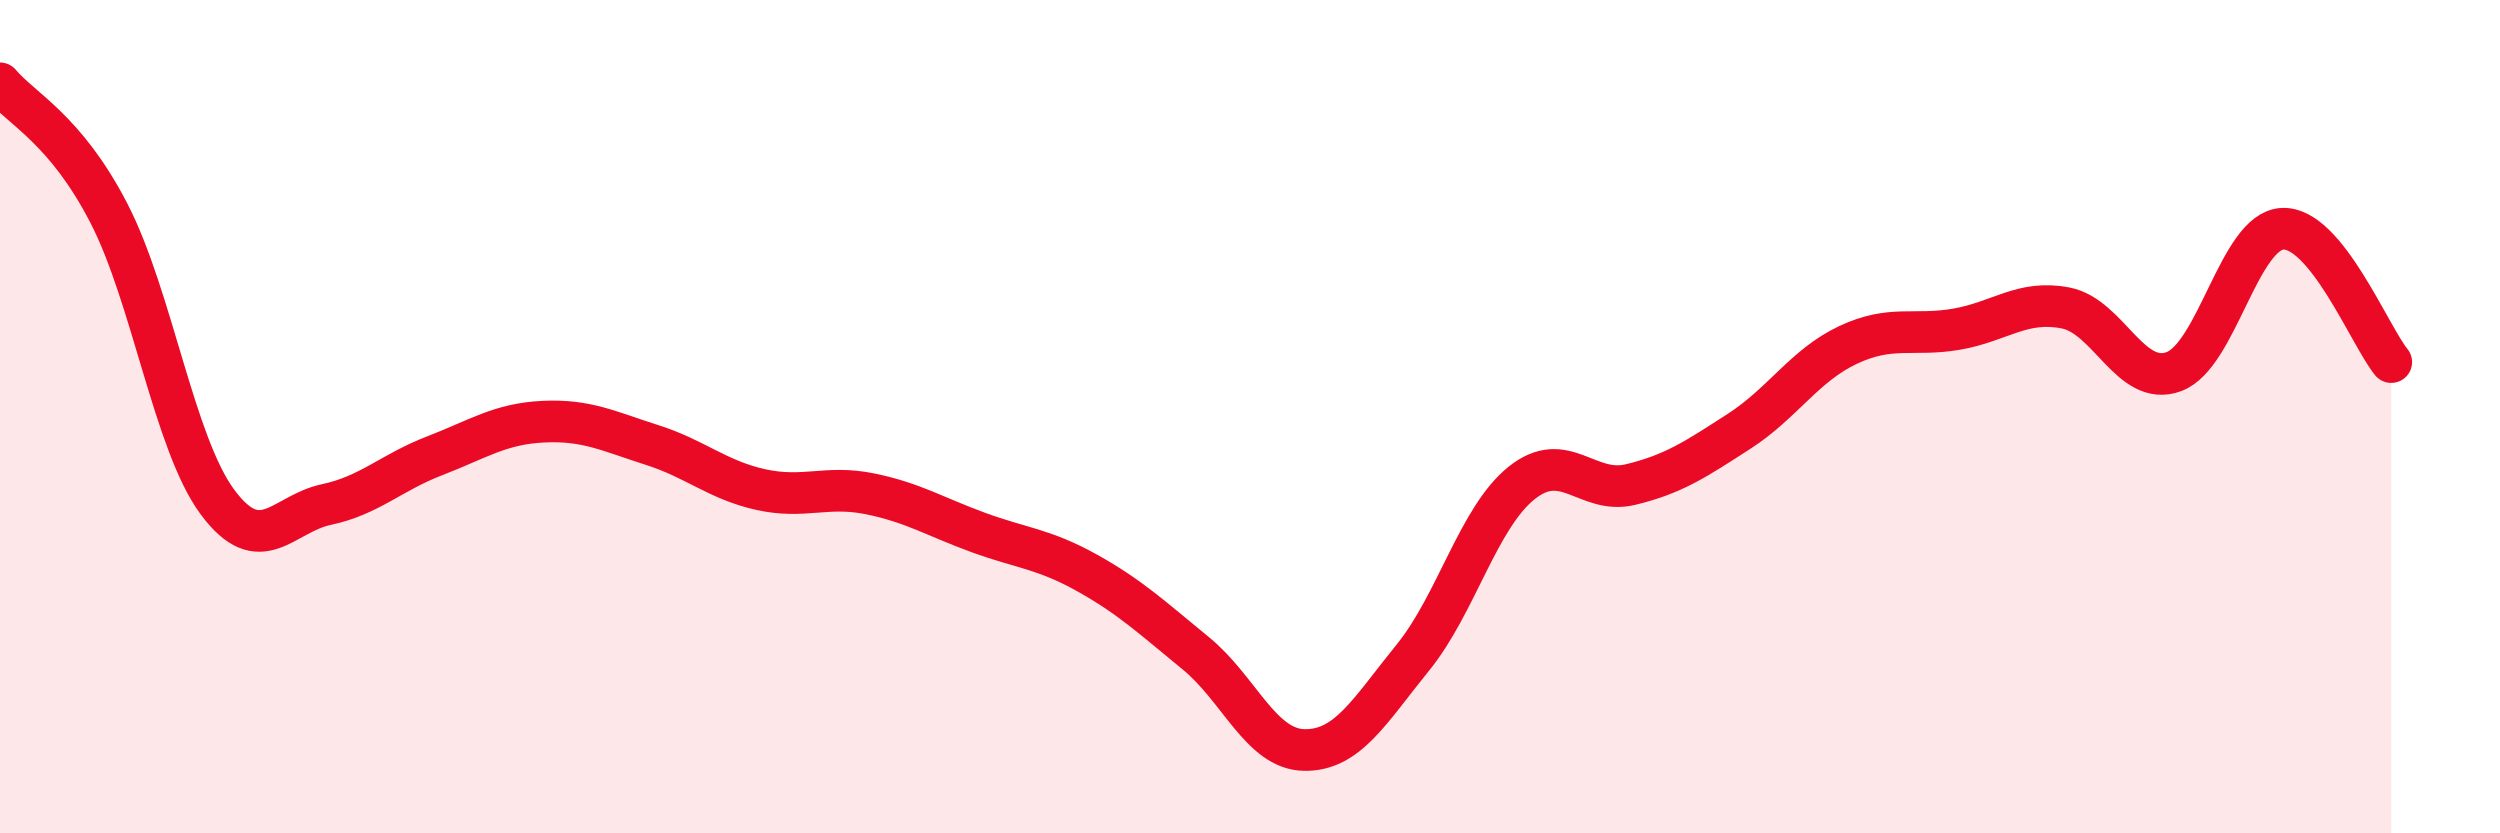
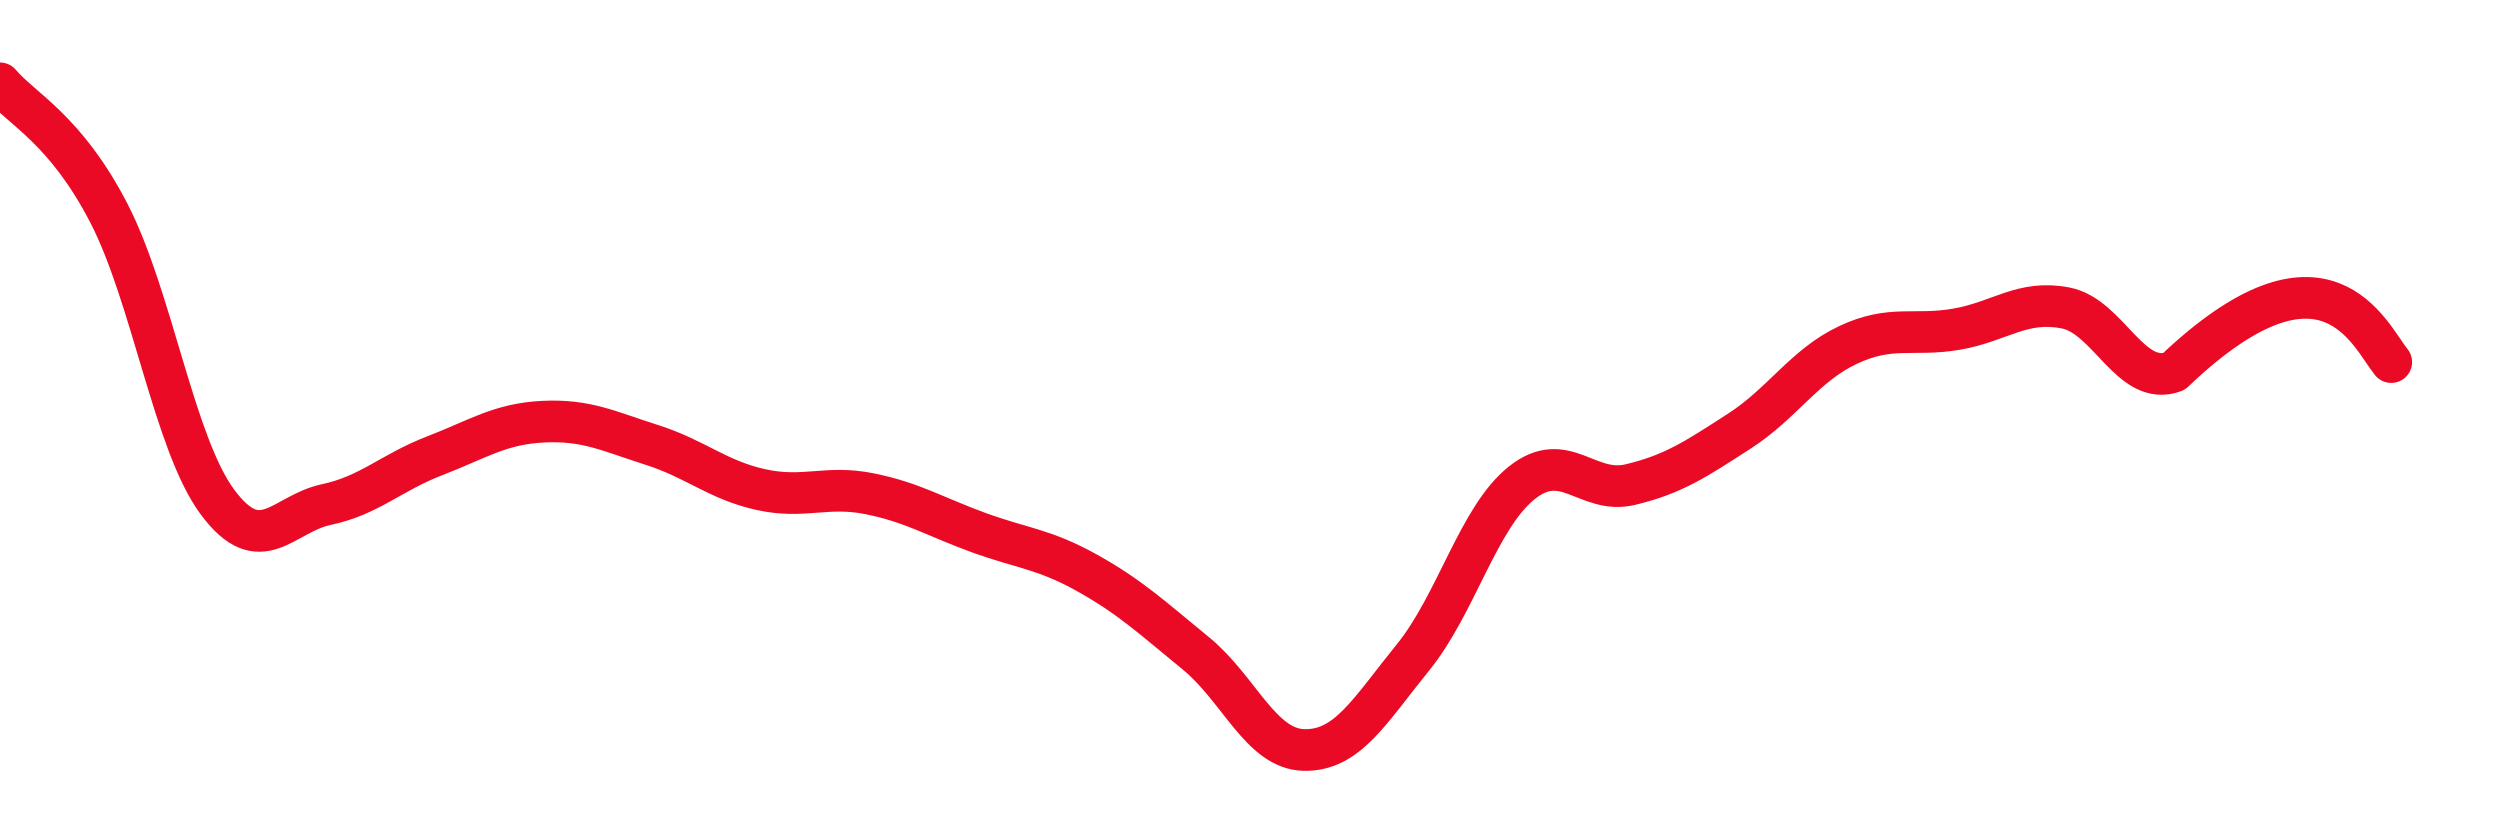
<svg xmlns="http://www.w3.org/2000/svg" width="60" height="20" viewBox="0 0 60 20">
-   <path d="M 0,2 C 0.52,2.62 1.57,3.1 2.61,5.11 C 3.65,7.12 4.18,10.65 5.22,12.05 C 6.26,13.45 6.79,12.33 7.83,12.11 C 8.87,11.89 9.39,11.34 10.43,10.94 C 11.47,10.54 12,10.17 13.04,10.12 C 14.08,10.07 14.61,10.35 15.65,10.68 C 16.69,11.01 17.22,11.52 18.26,11.75 C 19.3,11.98 19.83,11.64 20.87,11.85 C 21.91,12.06 22.44,12.4 23.48,12.78 C 24.52,13.16 25.05,13.17 26.09,13.75 C 27.13,14.33 27.66,14.83 28.7,15.68 C 29.74,16.53 30.26,17.98 31.3,18 C 32.34,18.02 32.87,17.06 33.91,15.78 C 34.95,14.5 35.48,12.42 36.52,11.59 C 37.56,10.76 38.09,11.88 39.13,11.63 C 40.17,11.38 40.7,11.02 41.74,10.35 C 42.78,9.68 43.31,8.77 44.35,8.28 C 45.39,7.79 45.92,8.08 46.96,7.9 C 48,7.72 48.53,7.19 49.57,7.39 C 50.61,7.59 51.13,9.3 52.17,8.92 C 53.21,8.54 53.74,5.54 54.78,5.49 C 55.82,5.44 56.87,8.05 57.39,8.69L57.39 20L0 20Z" fill="#EB0A25" opacity="0.1" stroke-linecap="round" stroke-linejoin="round" />
-   <path d="M 0,2 C 0.52,2.62 1.57,3.1 2.61,5.11 C 3.65,7.12 4.18,10.65 5.22,12.05 C 6.26,13.45 6.79,12.33 7.83,12.11 C 8.87,11.89 9.39,11.34 10.43,10.94 C 11.47,10.54 12,10.17 13.04,10.12 C 14.08,10.07 14.61,10.35 15.65,10.68 C 16.69,11.01 17.22,11.52 18.26,11.75 C 19.3,11.98 19.83,11.64 20.87,11.85 C 21.91,12.06 22.44,12.4 23.48,12.78 C 24.52,13.16 25.05,13.17 26.09,13.75 C 27.13,14.33 27.66,14.83 28.7,15.68 C 29.74,16.53 30.26,17.98 31.3,18 C 32.34,18.02 32.87,17.06 33.91,15.78 C 34.95,14.5 35.48,12.42 36.52,11.59 C 37.56,10.76 38.09,11.88 39.13,11.63 C 40.17,11.38 40.7,11.02 41.74,10.35 C 42.78,9.68 43.31,8.77 44.35,8.28 C 45.39,7.79 45.92,8.08 46.96,7.9 C 48,7.72 48.53,7.19 49.57,7.39 C 50.61,7.59 51.13,9.3 52.17,8.92 C 53.21,8.54 53.74,5.54 54.78,5.49 C 55.82,5.44 56.87,8.05 57.39,8.69" stroke="#EB0A25" stroke-width="1" fill="none" stroke-linecap="round" stroke-linejoin="round" />
+   <path d="M 0,2 C 0.52,2.62 1.57,3.1 2.61,5.11 C 3.65,7.12 4.18,10.65 5.22,12.05 C 6.26,13.45 6.79,12.33 7.83,12.11 C 8.87,11.89 9.39,11.34 10.43,10.94 C 11.47,10.54 12,10.17 13.04,10.12 C 14.08,10.07 14.61,10.35 15.65,10.68 C 16.69,11.01 17.22,11.52 18.26,11.75 C 19.3,11.98 19.83,11.64 20.87,11.85 C 21.91,12.06 22.44,12.4 23.48,12.78 C 24.52,13.16 25.05,13.17 26.09,13.75 C 27.13,14.33 27.66,14.83 28.7,15.68 C 29.74,16.53 30.26,17.98 31.3,18 C 32.34,18.02 32.87,17.06 33.91,15.78 C 34.95,14.5 35.48,12.42 36.52,11.59 C 37.56,10.76 38.09,11.88 39.13,11.63 C 40.17,11.38 40.7,11.02 41.74,10.35 C 42.78,9.68 43.31,8.77 44.35,8.28 C 45.39,7.79 45.92,8.08 46.96,7.9 C 48,7.72 48.53,7.19 49.57,7.39 C 50.61,7.59 51.13,9.3 52.17,8.92 C 55.82,5.44 56.87,8.05 57.39,8.69" stroke="#EB0A25" stroke-width="1" fill="none" stroke-linecap="round" stroke-linejoin="round" />
</svg>